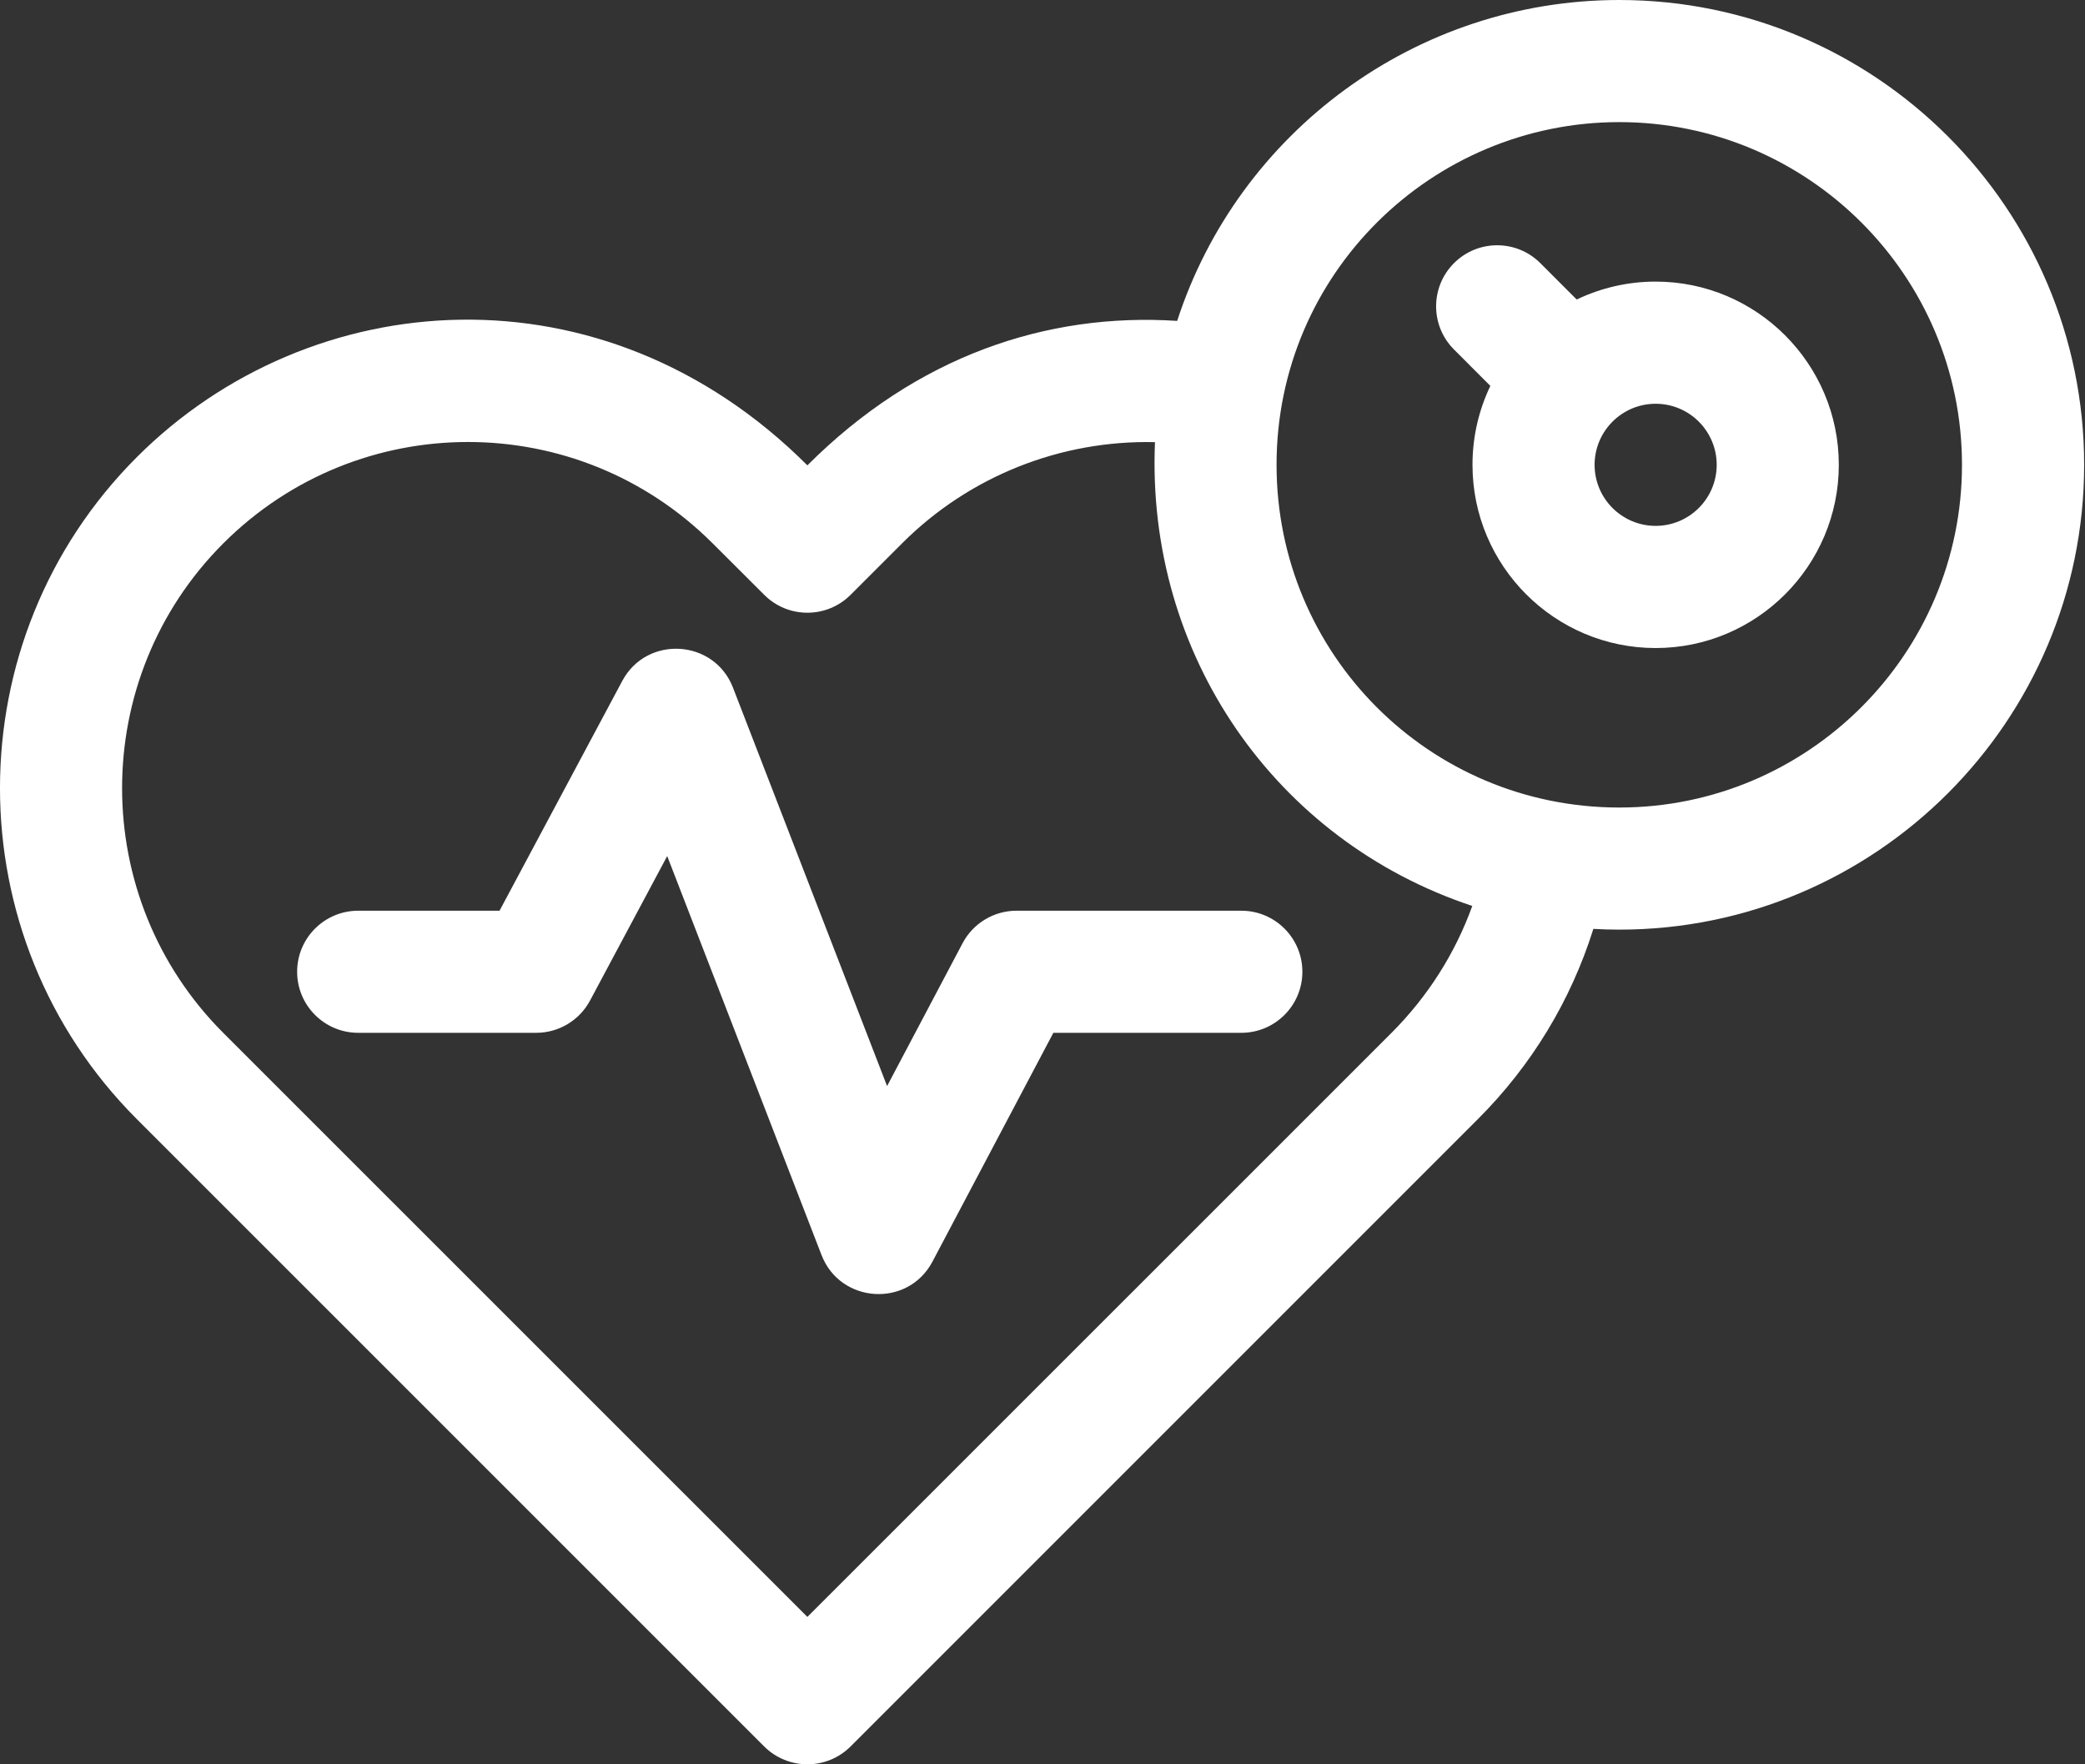
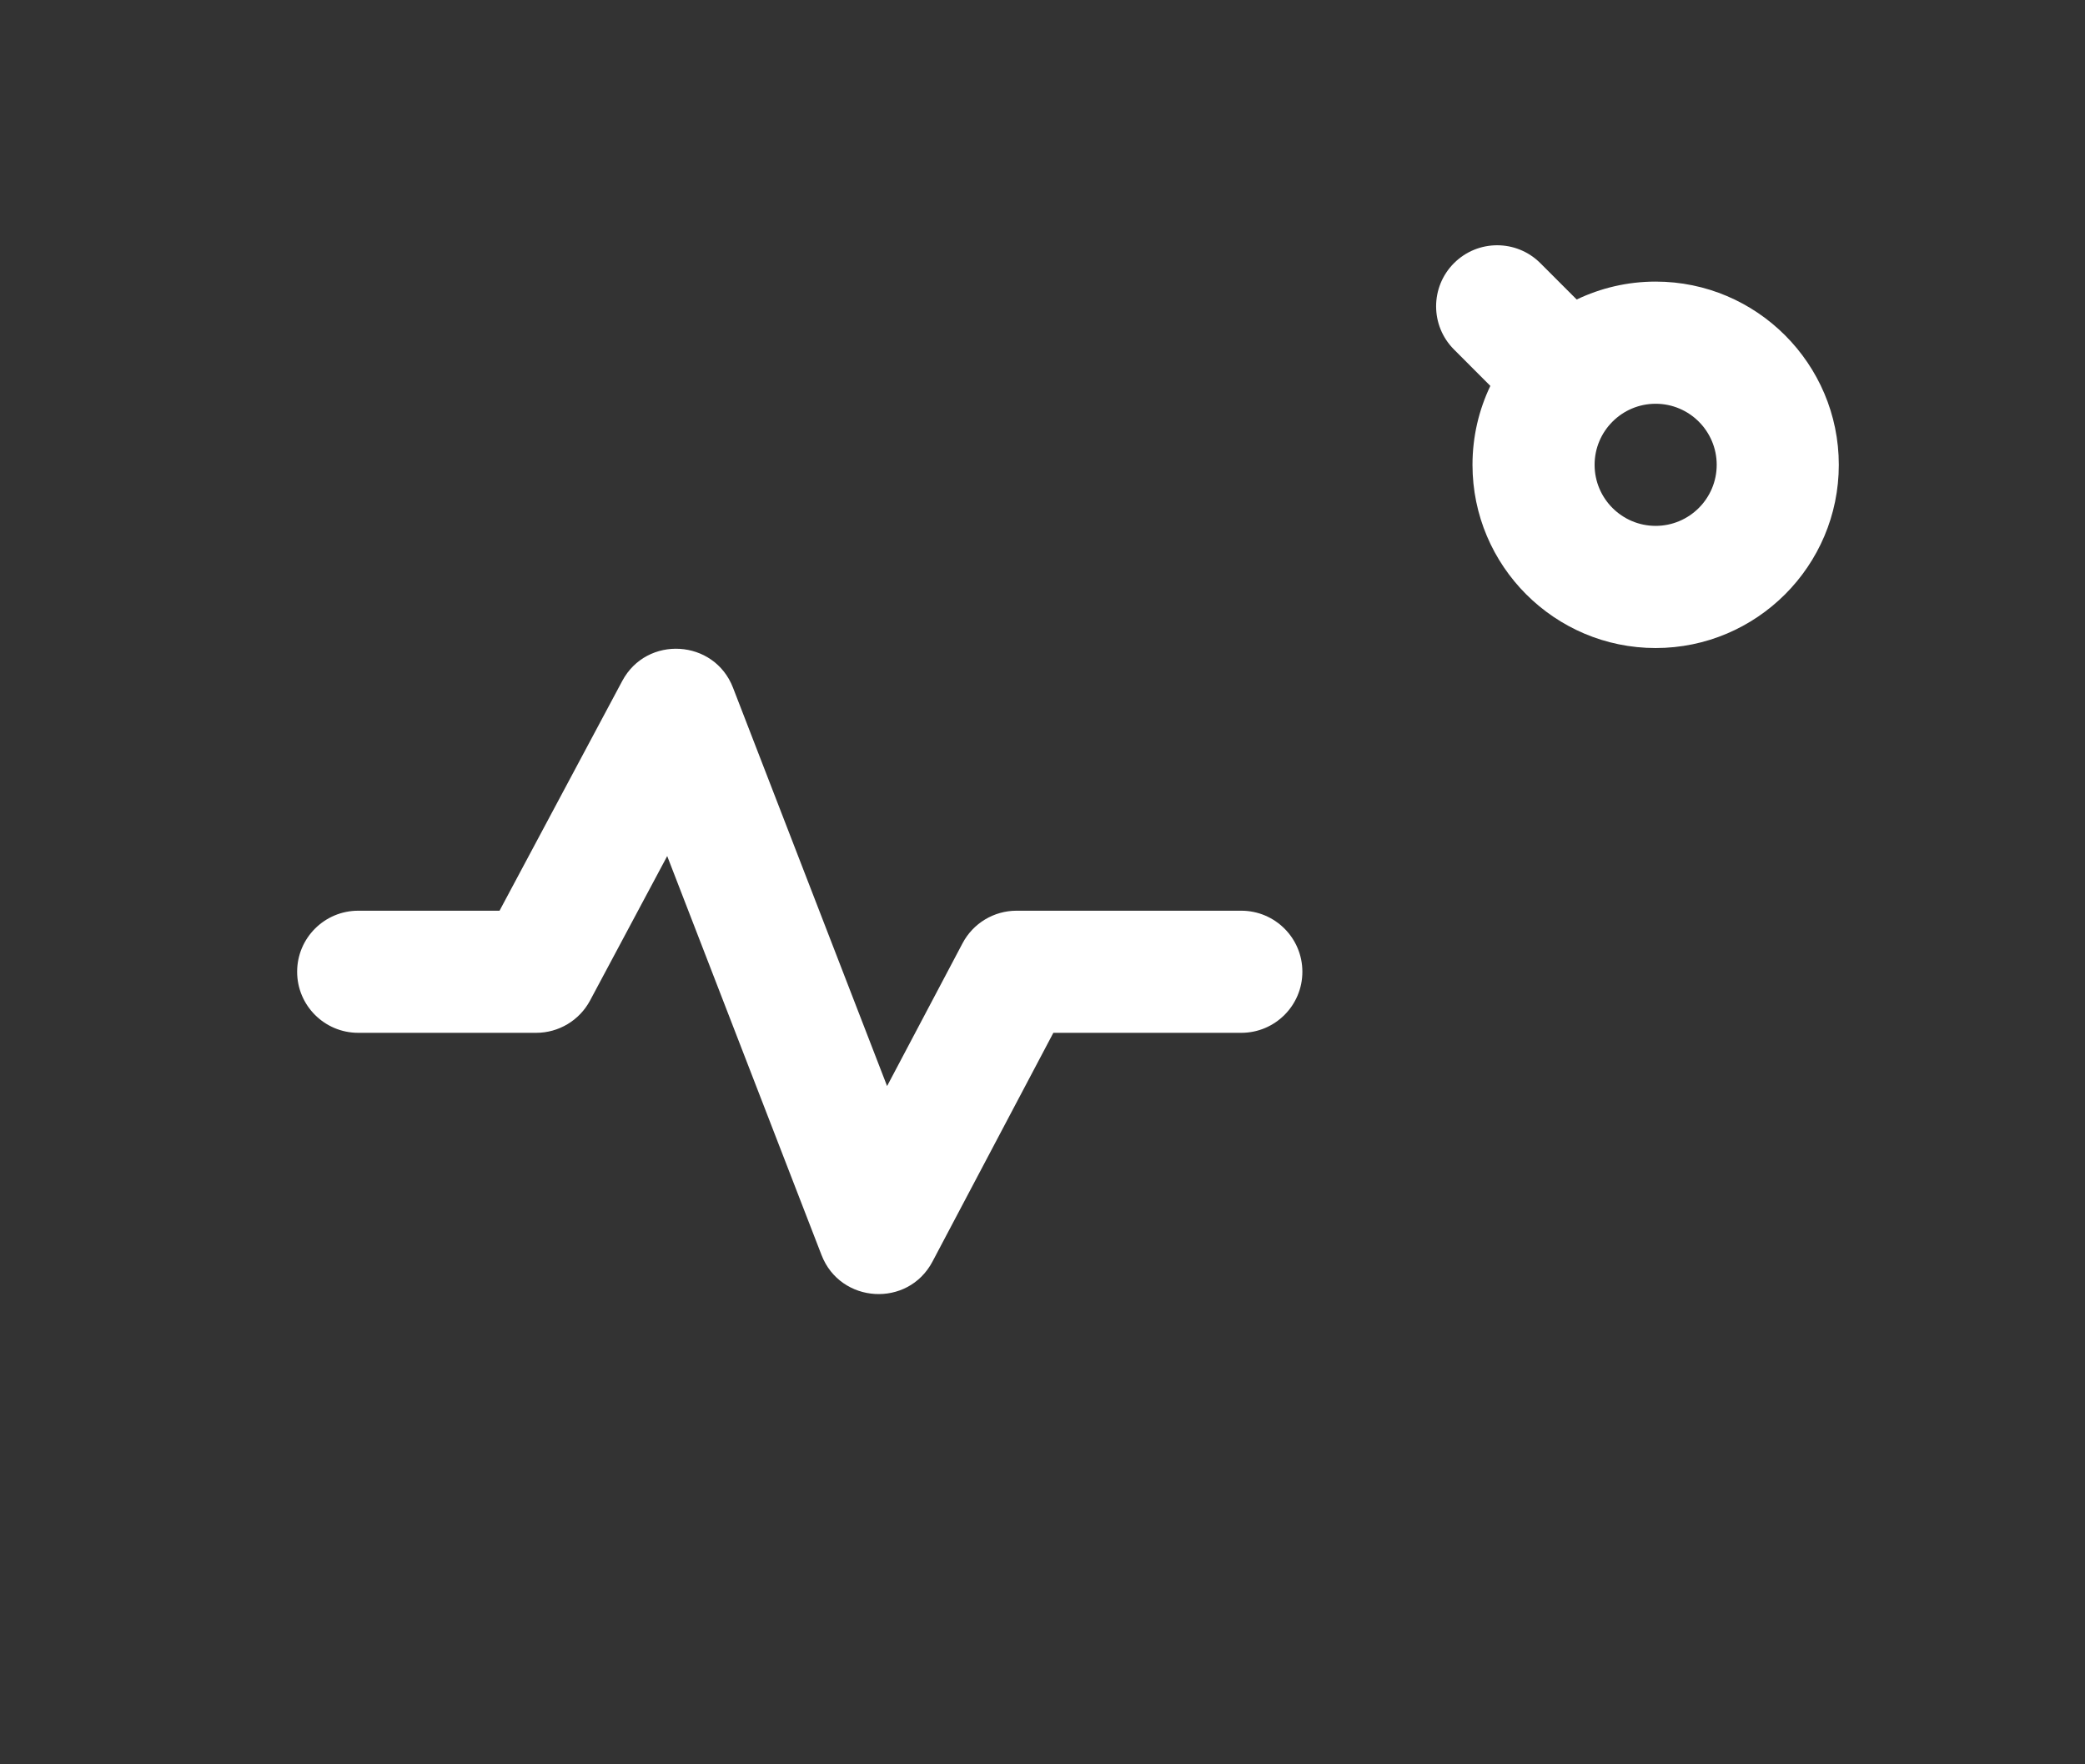
<svg xmlns="http://www.w3.org/2000/svg" width="39" height="33" viewBox="0 0 39 33" fill="none">
  <rect x="0" y="0" width="39" height="33" fill="#333333" stroke="none" />
-   <path fill-rule="evenodd" clip-rule="evenodd" d="M30.289 0C26.489 0 23.167 2.469 22.019 6.002C19.577 5.843 17.145 6.661 15.102 8.704C11.275 4.88 5.796 5.315 2.561 8.549C-0.854 11.963 -0.854 17.519 2.561 20.934L14.294 32.666C14.741 33.111 15.464 33.111 15.91 32.666L27.642 20.934C28.649 19.929 29.384 18.713 29.804 17.374C29.965 17.383 30.127 17.388 30.289 17.388C35.083 17.388 38.984 13.488 38.984 8.694C38.984 3.9 35.083 0 30.289 0ZM26.028 19.319L15.102 30.243L4.176 19.319C1.653 16.794 1.653 12.688 4.176 10.164C6.706 7.635 10.802 7.634 13.332 10.165L14.295 11.126C14.741 11.572 15.464 11.572 15.91 11.126L16.872 10.164C18.135 8.901 19.846 8.229 21.604 8.27C21.434 12.246 23.858 15.724 27.539 16.945C27.219 17.833 26.706 18.64 26.028 19.319ZM23.878 8.694C23.878 12.235 26.735 15.104 30.289 15.104C33.824 15.104 36.699 12.228 36.699 8.694C36.699 5.159 33.824 2.284 30.289 2.284C26.788 2.284 23.878 5.115 23.878 8.694Z" fill="white" />
-   <path fill-rule="evenodd" clip-rule="evenodd" d="M27.877 7.218L27.197 6.537C26.751 6.091 26.751 5.368 27.197 4.922C27.643 4.476 28.366 4.476 28.812 4.922L29.492 5.602C29.94 5.388 30.44 5.267 30.969 5.267C32.858 5.267 34.395 6.805 34.395 8.694C34.395 10.584 32.858 12.121 30.969 12.121C29.079 12.121 27.543 10.584 27.543 8.694C27.543 8.166 27.663 7.665 27.877 7.218ZM30.969 9.836C31.599 9.836 32.111 9.324 32.111 8.694C32.111 8.064 31.599 7.552 30.969 7.552C30.339 7.552 29.827 8.064 29.827 8.694C29.827 9.324 30.339 9.836 30.969 9.836Z" fill="white" />
+   <path fill-rule="evenodd" clip-rule="evenodd" d="M27.877 7.218L27.197 6.537C26.751 6.091 26.751 5.368 27.197 4.922C27.643 4.476 28.366 4.476 28.812 4.922L29.492 5.602C29.94 5.388 30.44 5.267 30.969 5.267C32.858 5.267 34.395 6.805 34.395 8.694C34.395 10.584 32.858 12.121 30.969 12.121C29.079 12.121 27.543 10.584 27.543 8.694C27.543 8.166 27.663 7.665 27.877 7.218ZM30.969 9.836C31.599 9.836 32.111 9.324 32.111 8.694C32.111 8.064 31.599 7.552 30.969 7.552C30.339 7.552 29.827 8.064 29.827 8.694C29.827 9.324 30.339 9.836 30.969 9.836" fill="white" />
  <path d="M23.218 17.034H19.015C18.591 17.034 18.203 17.268 18.005 17.642L16.593 20.314L13.711 12.863C13.36 11.953 12.098 11.877 11.639 12.737L9.344 17.034H6.701C6.07 17.034 5.558 17.545 5.558 18.176C5.558 18.807 6.07 19.318 6.701 19.318H10.029C10.451 19.318 10.838 19.086 11.037 18.714L12.48 16.012L15.367 23.475C15.719 24.384 16.983 24.465 17.442 23.597L19.703 19.318H23.218C23.849 19.318 24.361 18.807 24.361 18.176C24.361 17.545 23.849 17.034 23.218 17.034Z" fill="white" />
</svg>